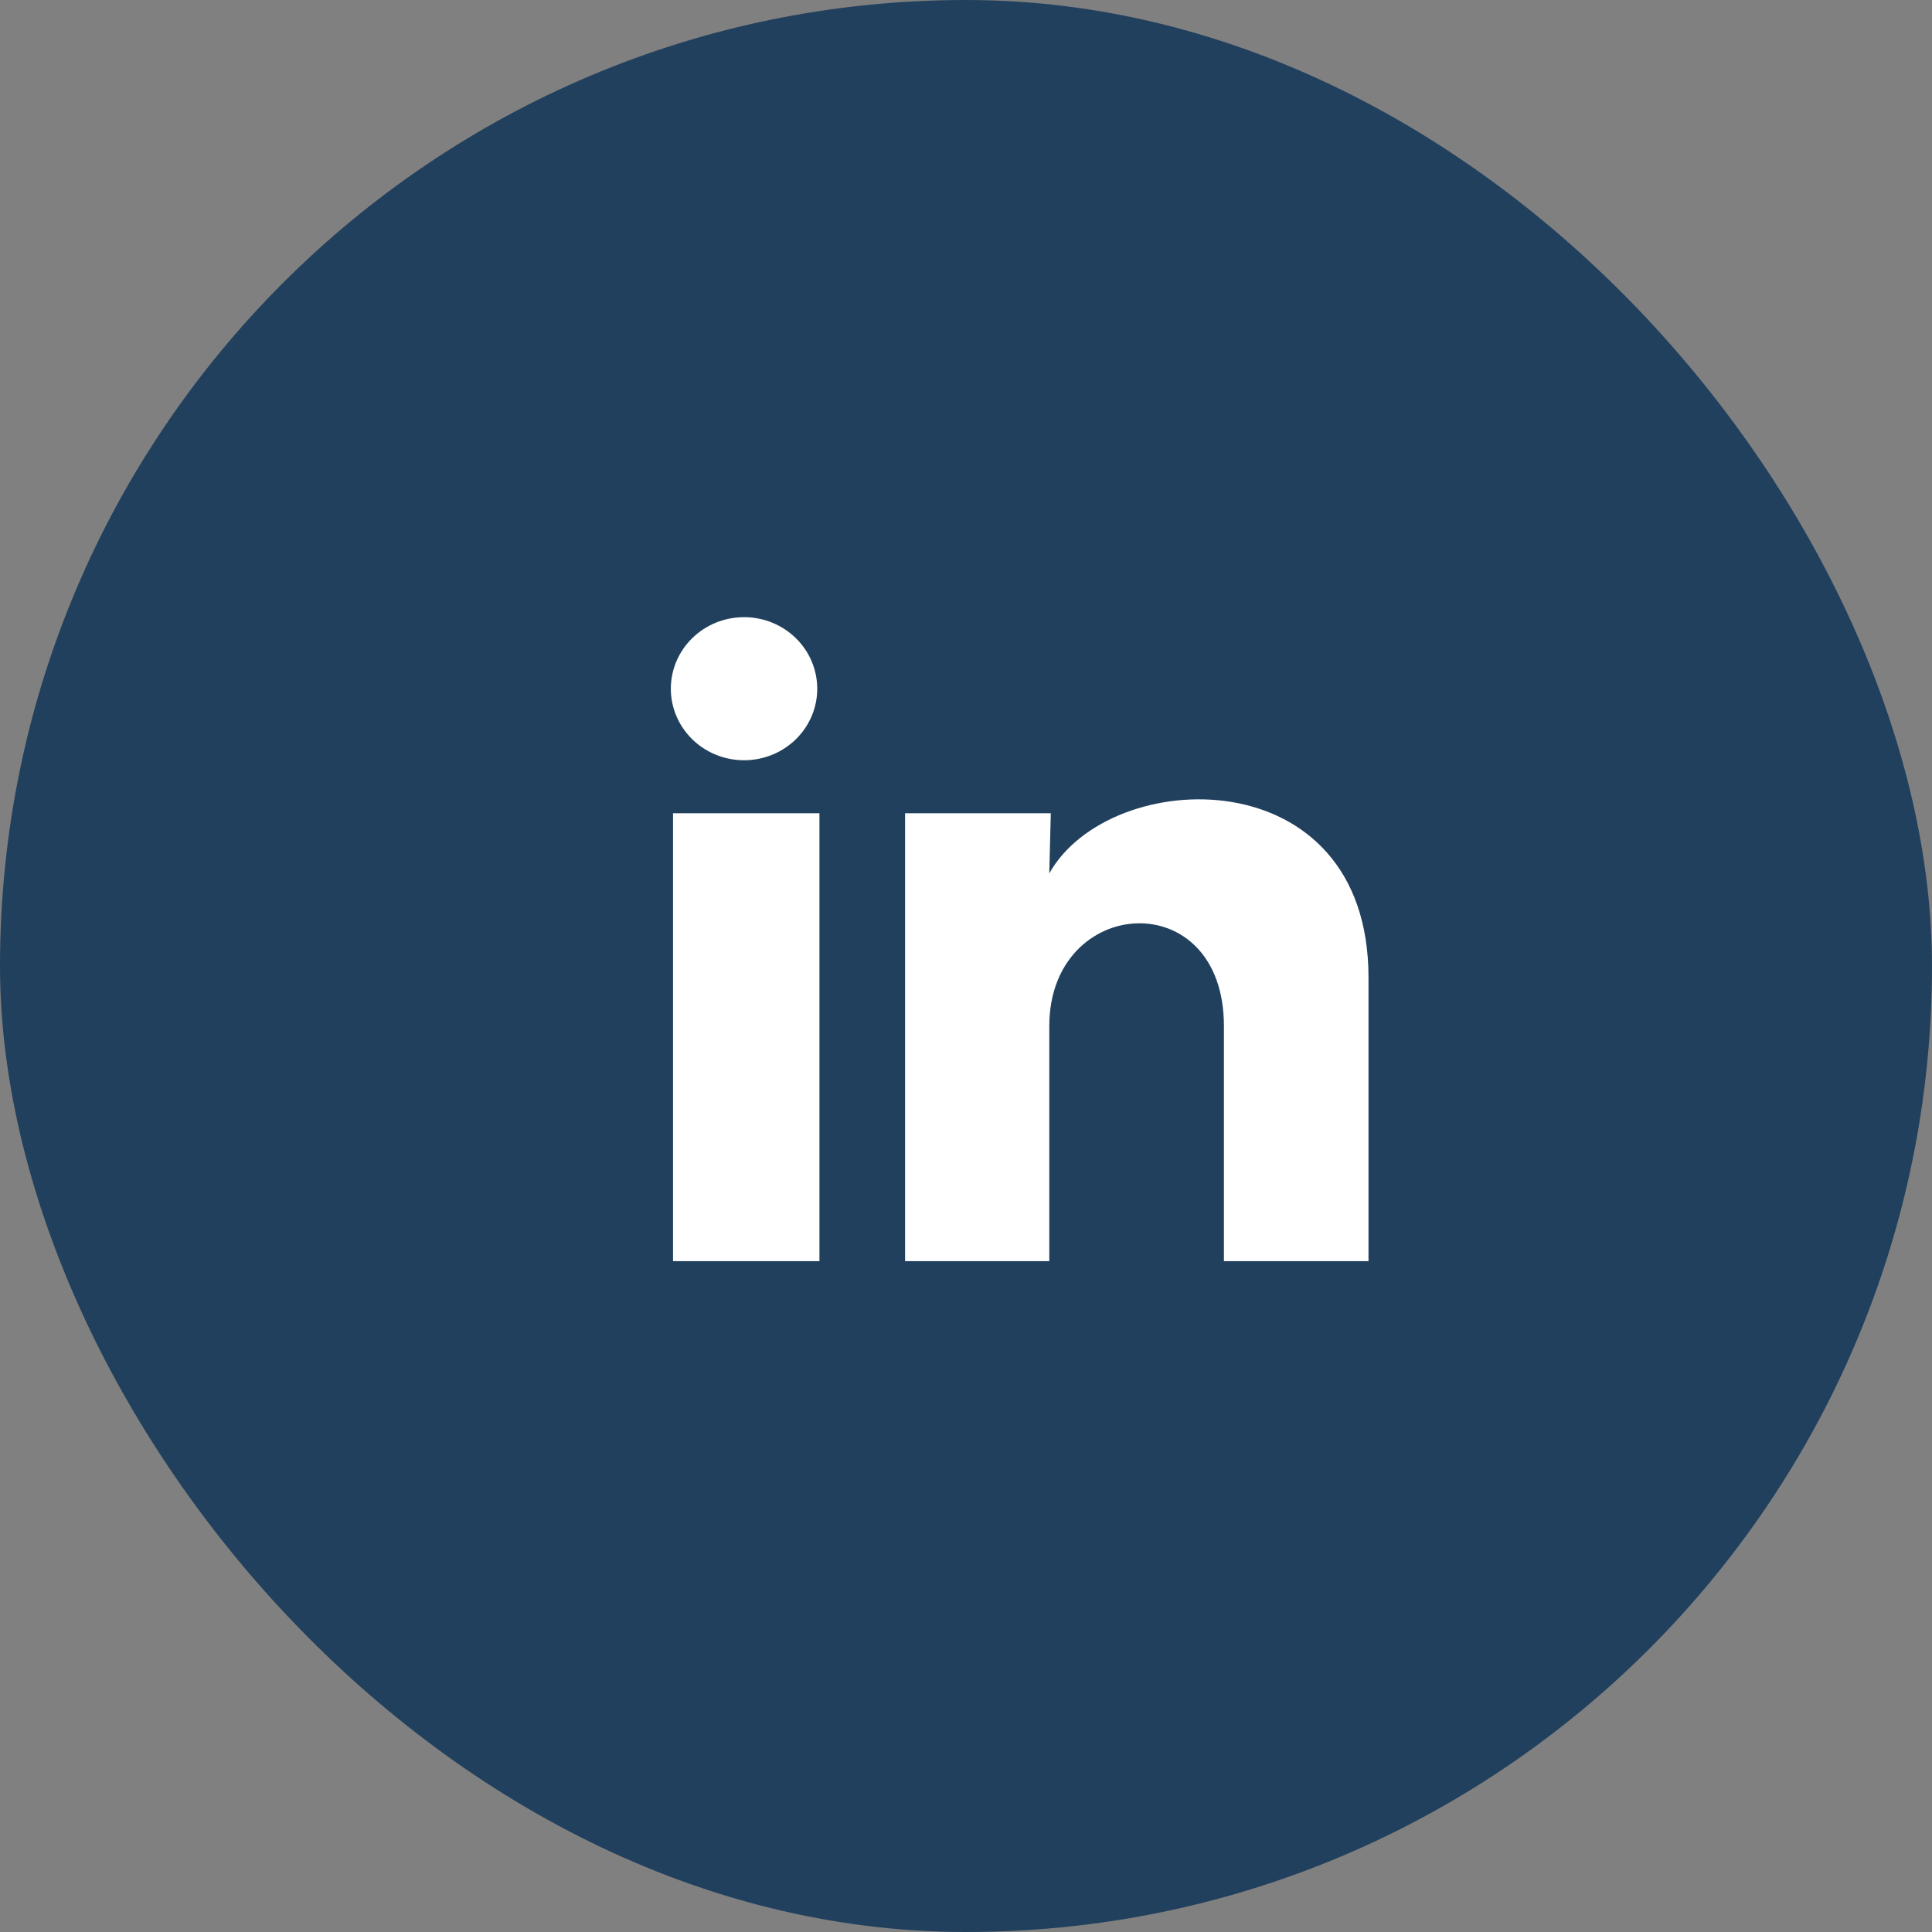
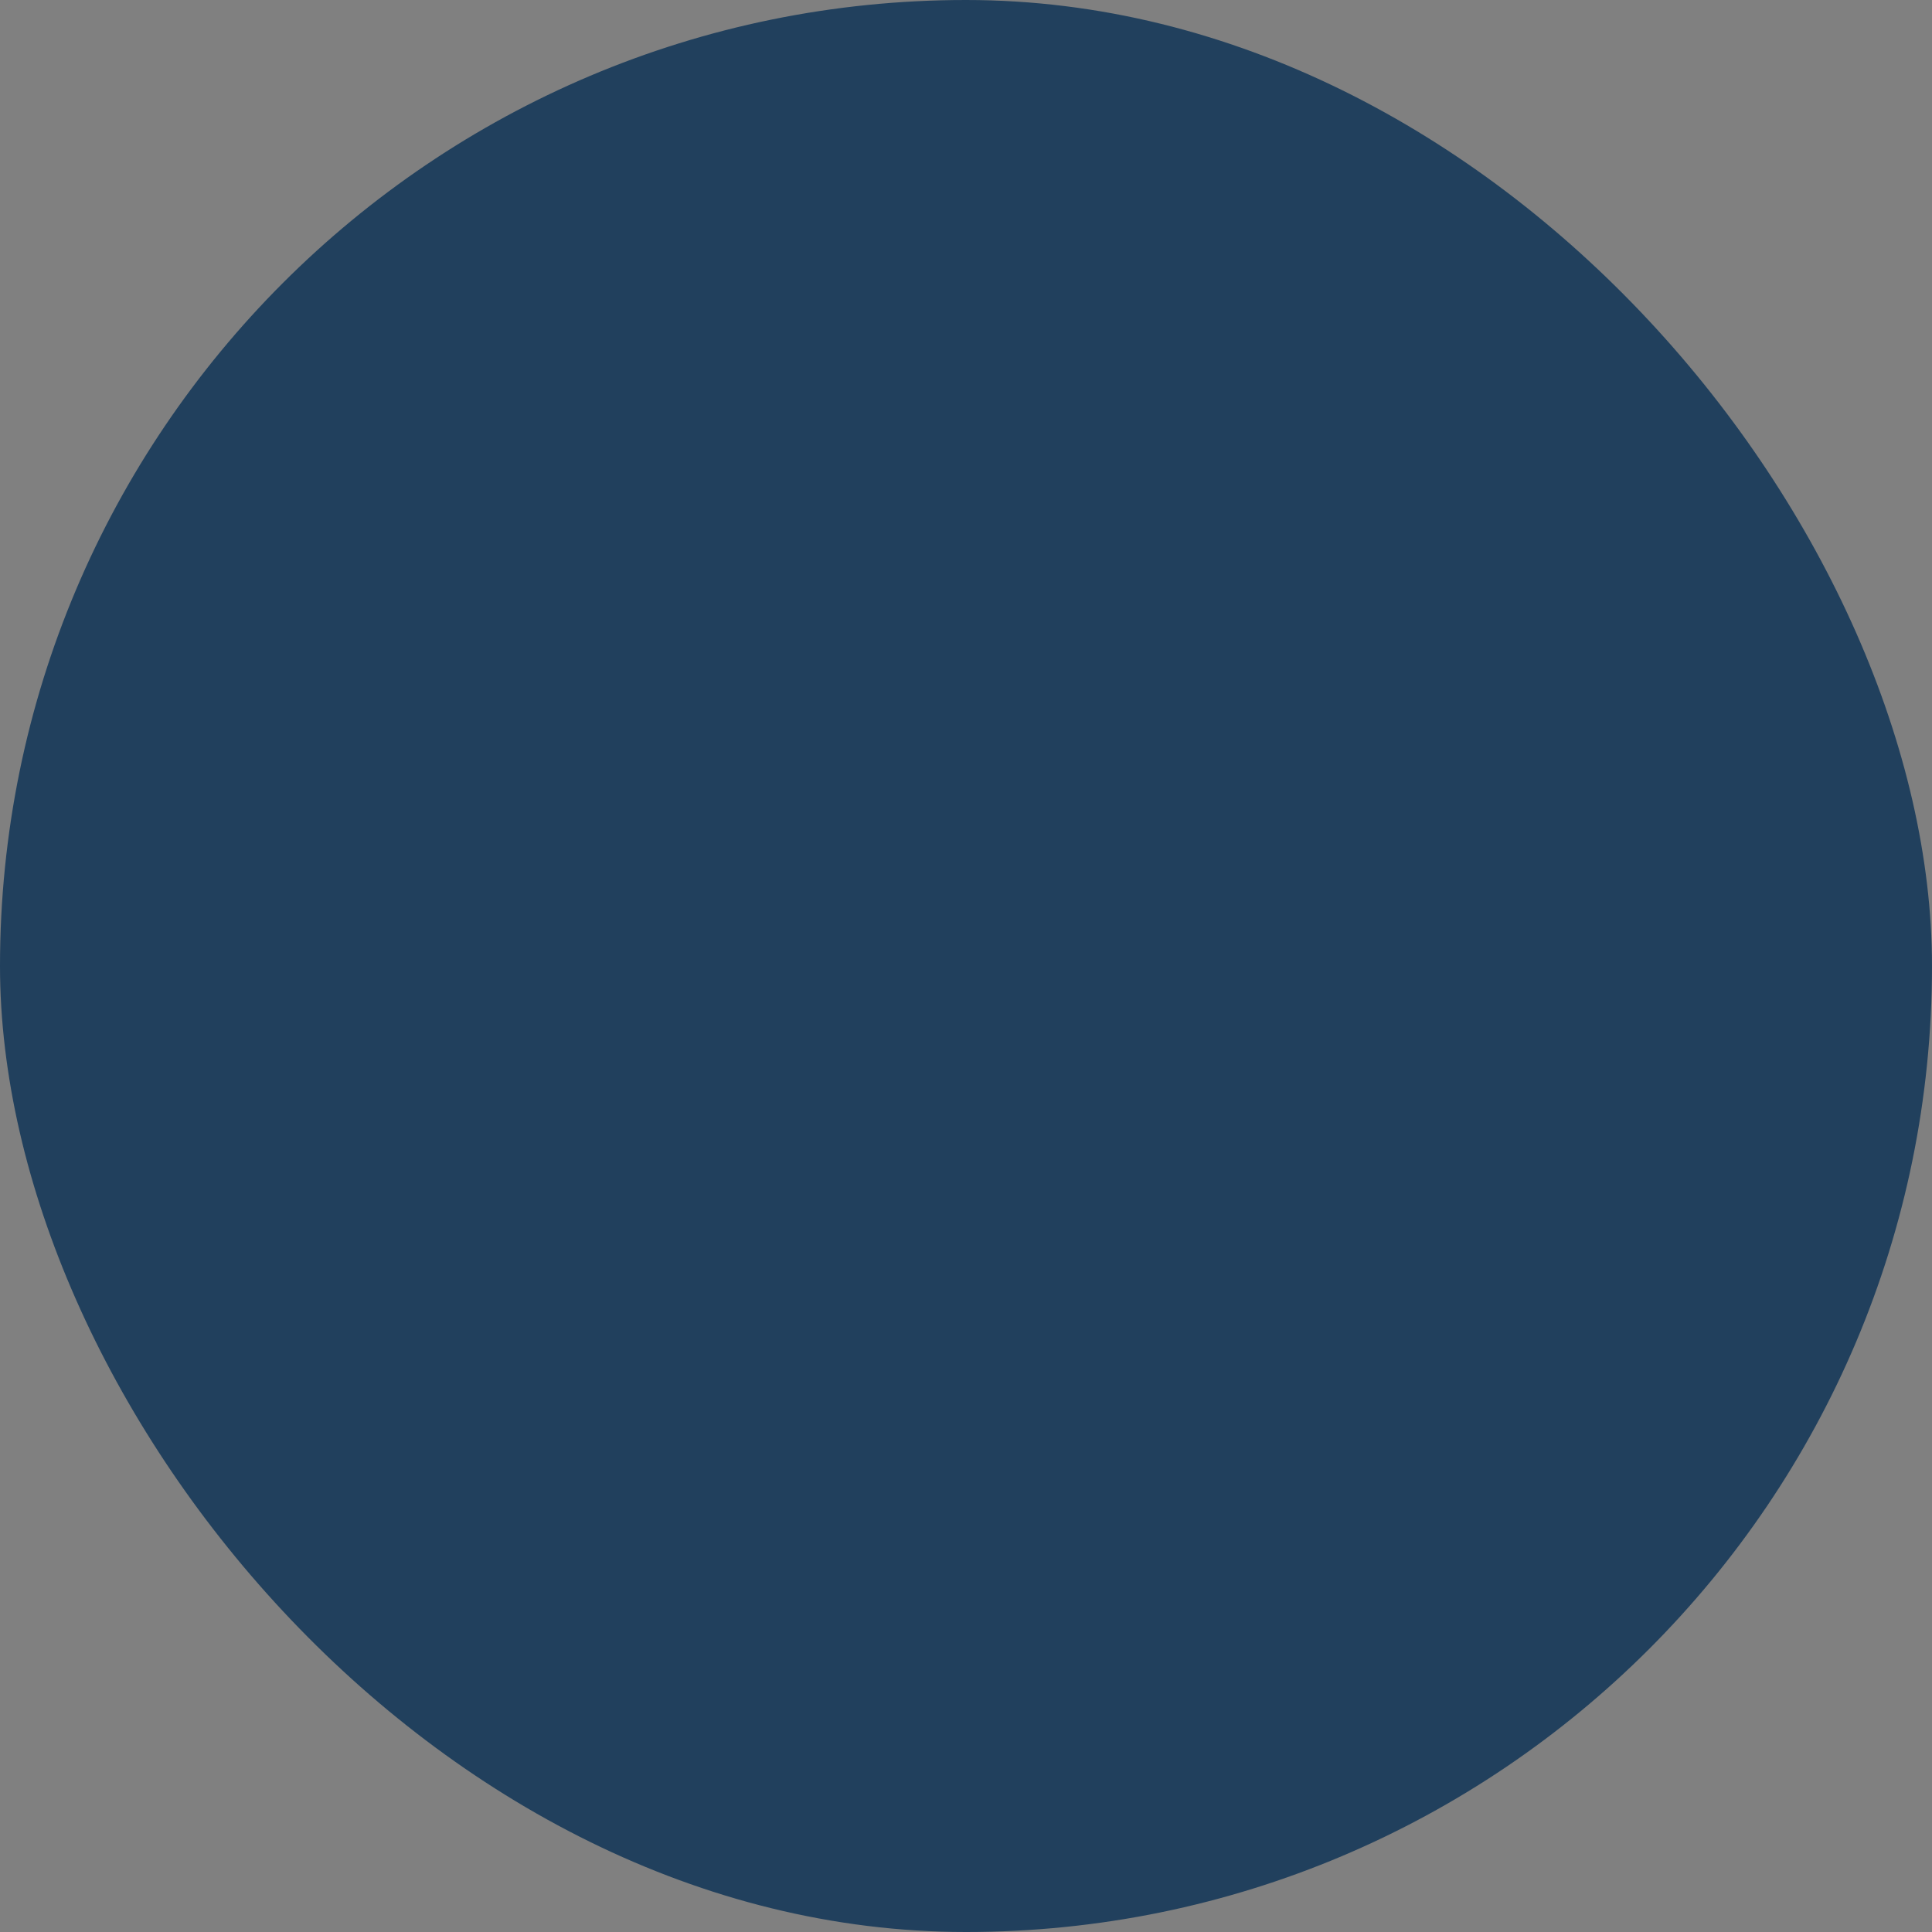
<svg xmlns="http://www.w3.org/2000/svg" width="36" height="36" viewBox="0 0 36 36" fill="none">
  <rect x="0" y="0" width="36" height="36" fill="#808080" stroke="none" />
  <rect width="36" height="36" rx="18" fill="#002A52" fill-opacity="0.74" />
-   <path d="M15.228 12.834C15.228 13.188 15.084 13.527 14.828 13.777C14.572 14.026 14.225 14.167 13.863 14.166C13.502 14.166 13.155 14.026 12.899 13.775C12.643 13.525 12.5 13.186 12.5 12.833C12.5 12.479 12.644 12.14 12.9 11.89C13.156 11.64 13.503 11.5 13.865 11.5C14.227 11.5 14.573 11.641 14.829 11.891C15.085 12.141 15.228 12.48 15.228 12.834ZM15.269 15.154H12.541V23.5H15.269V15.154ZM19.58 15.154H16.865V23.5H19.552V19.12C19.552 16.68 22.806 16.454 22.806 19.12V23.5H25.5V18.214C25.5 14.101 20.685 14.254 19.552 16.274L19.58 15.154Z" fill="white" />
</svg>